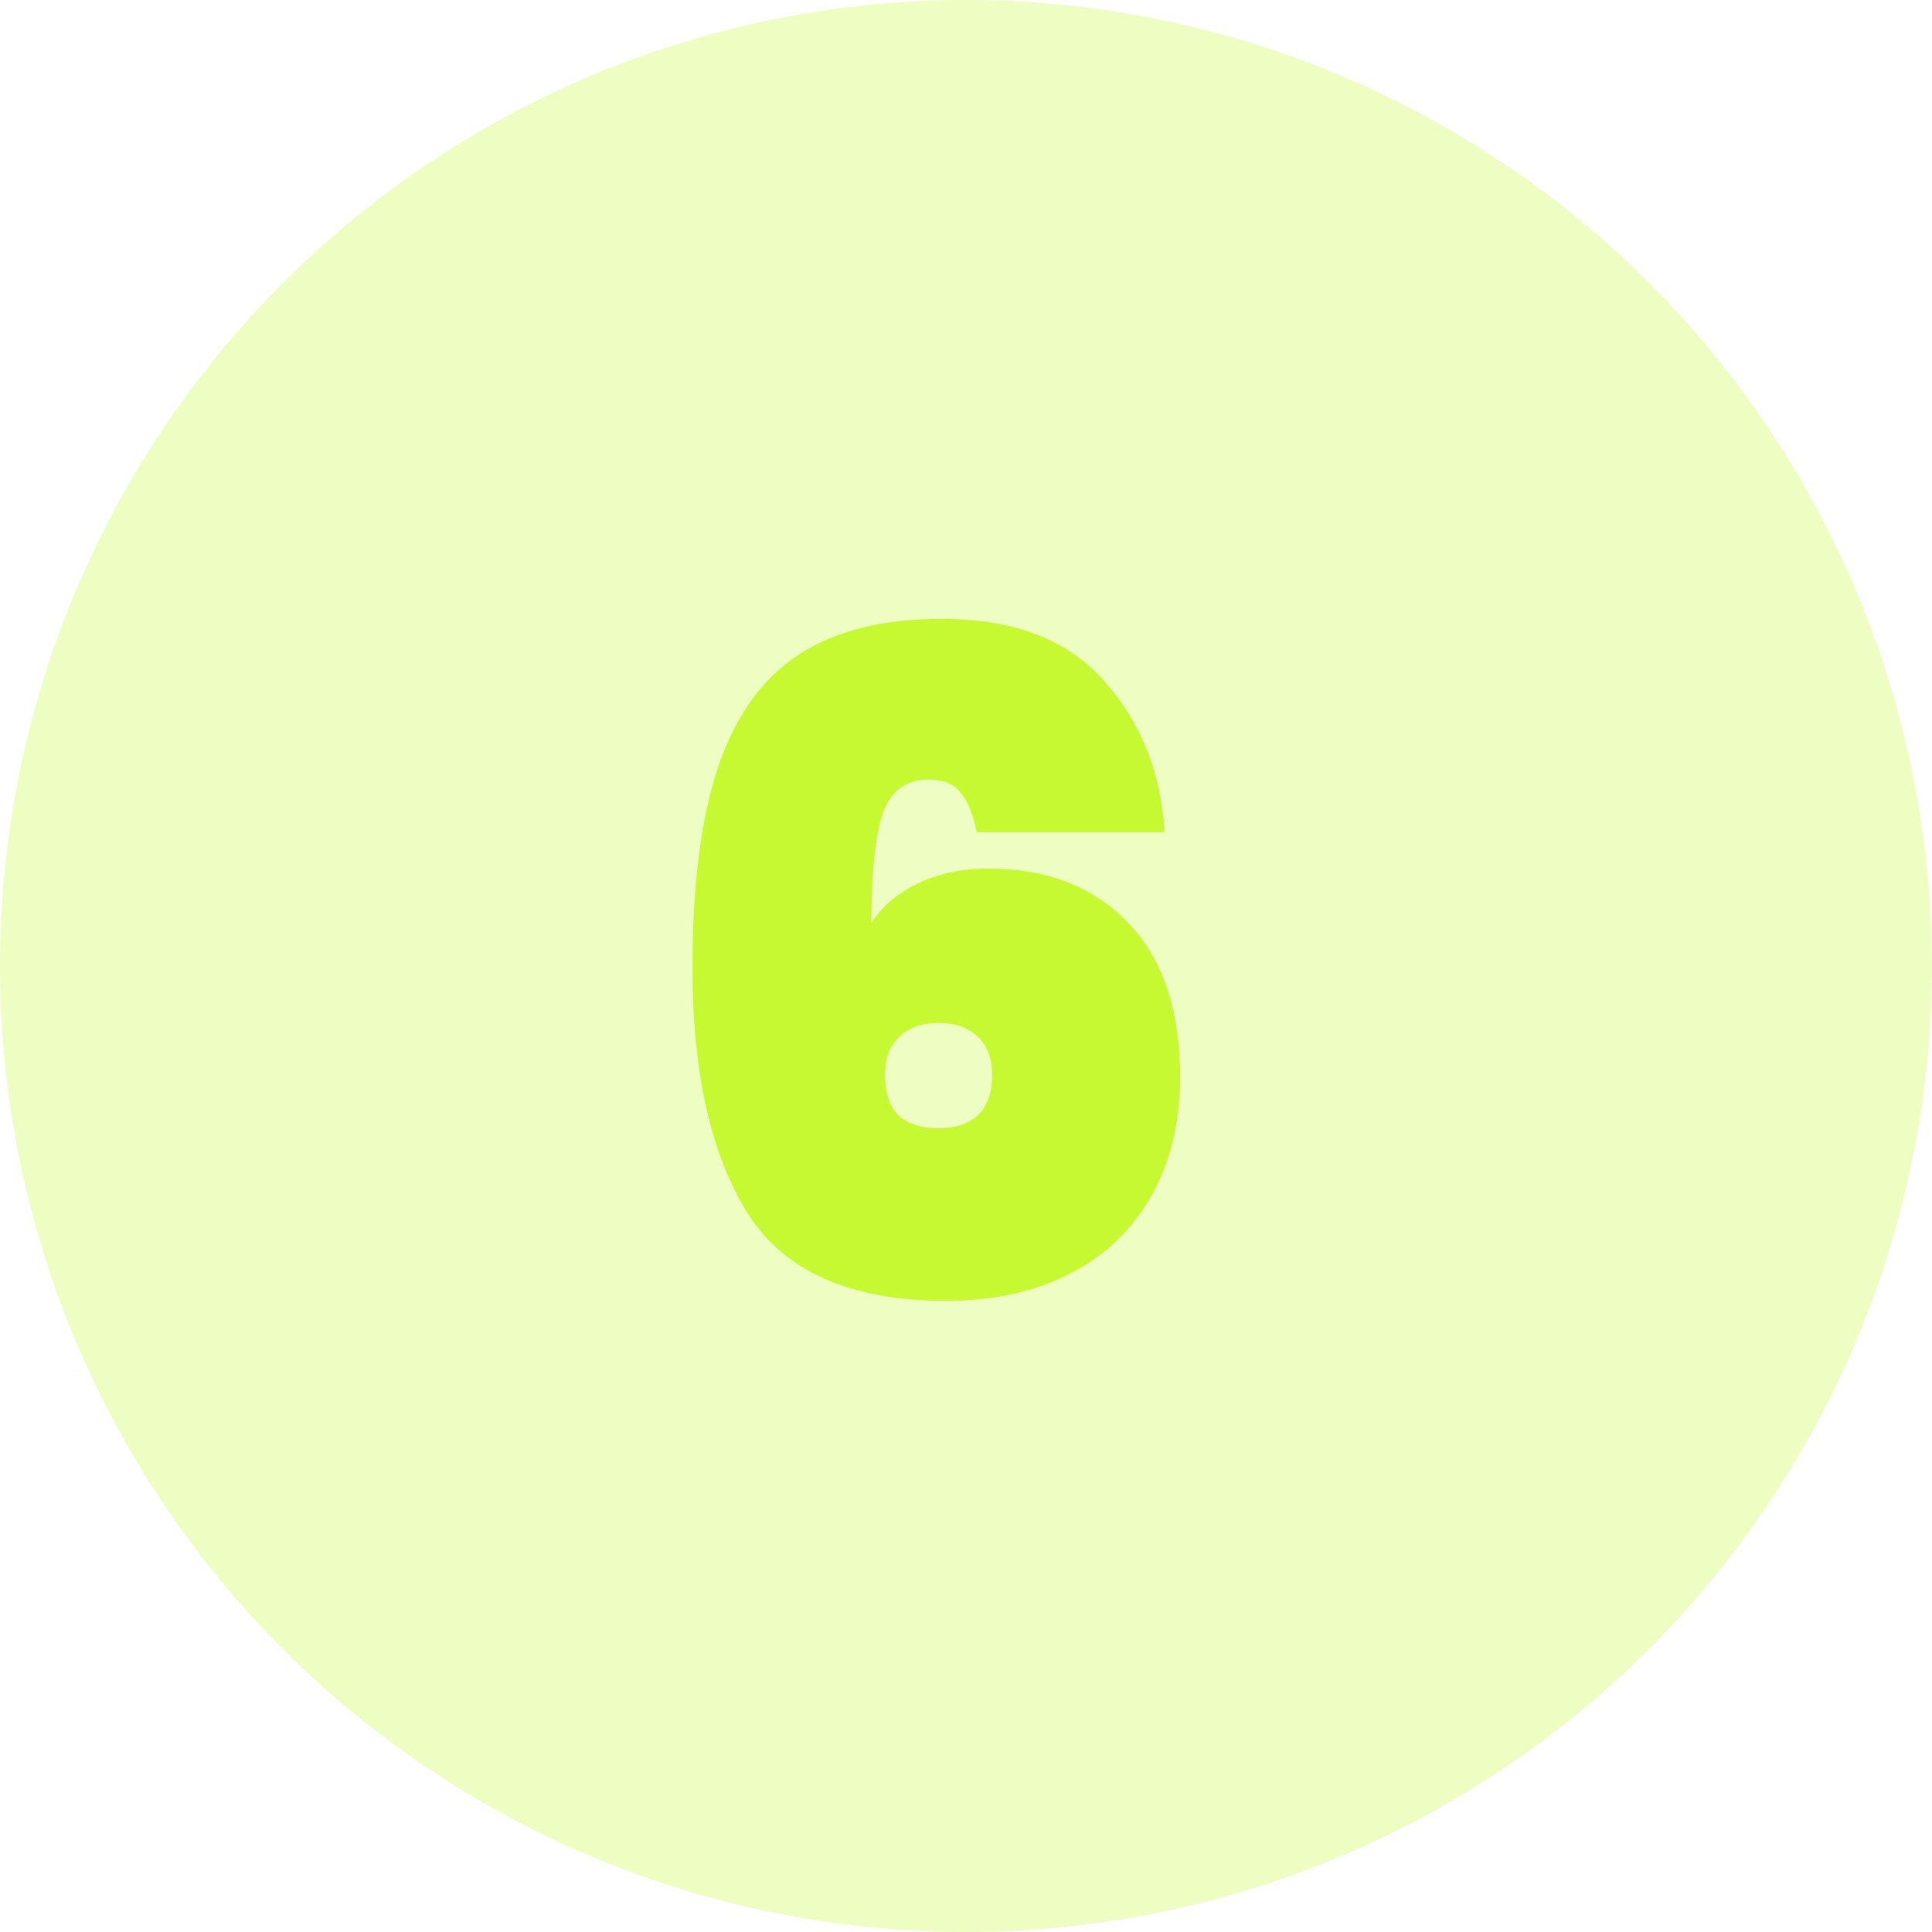
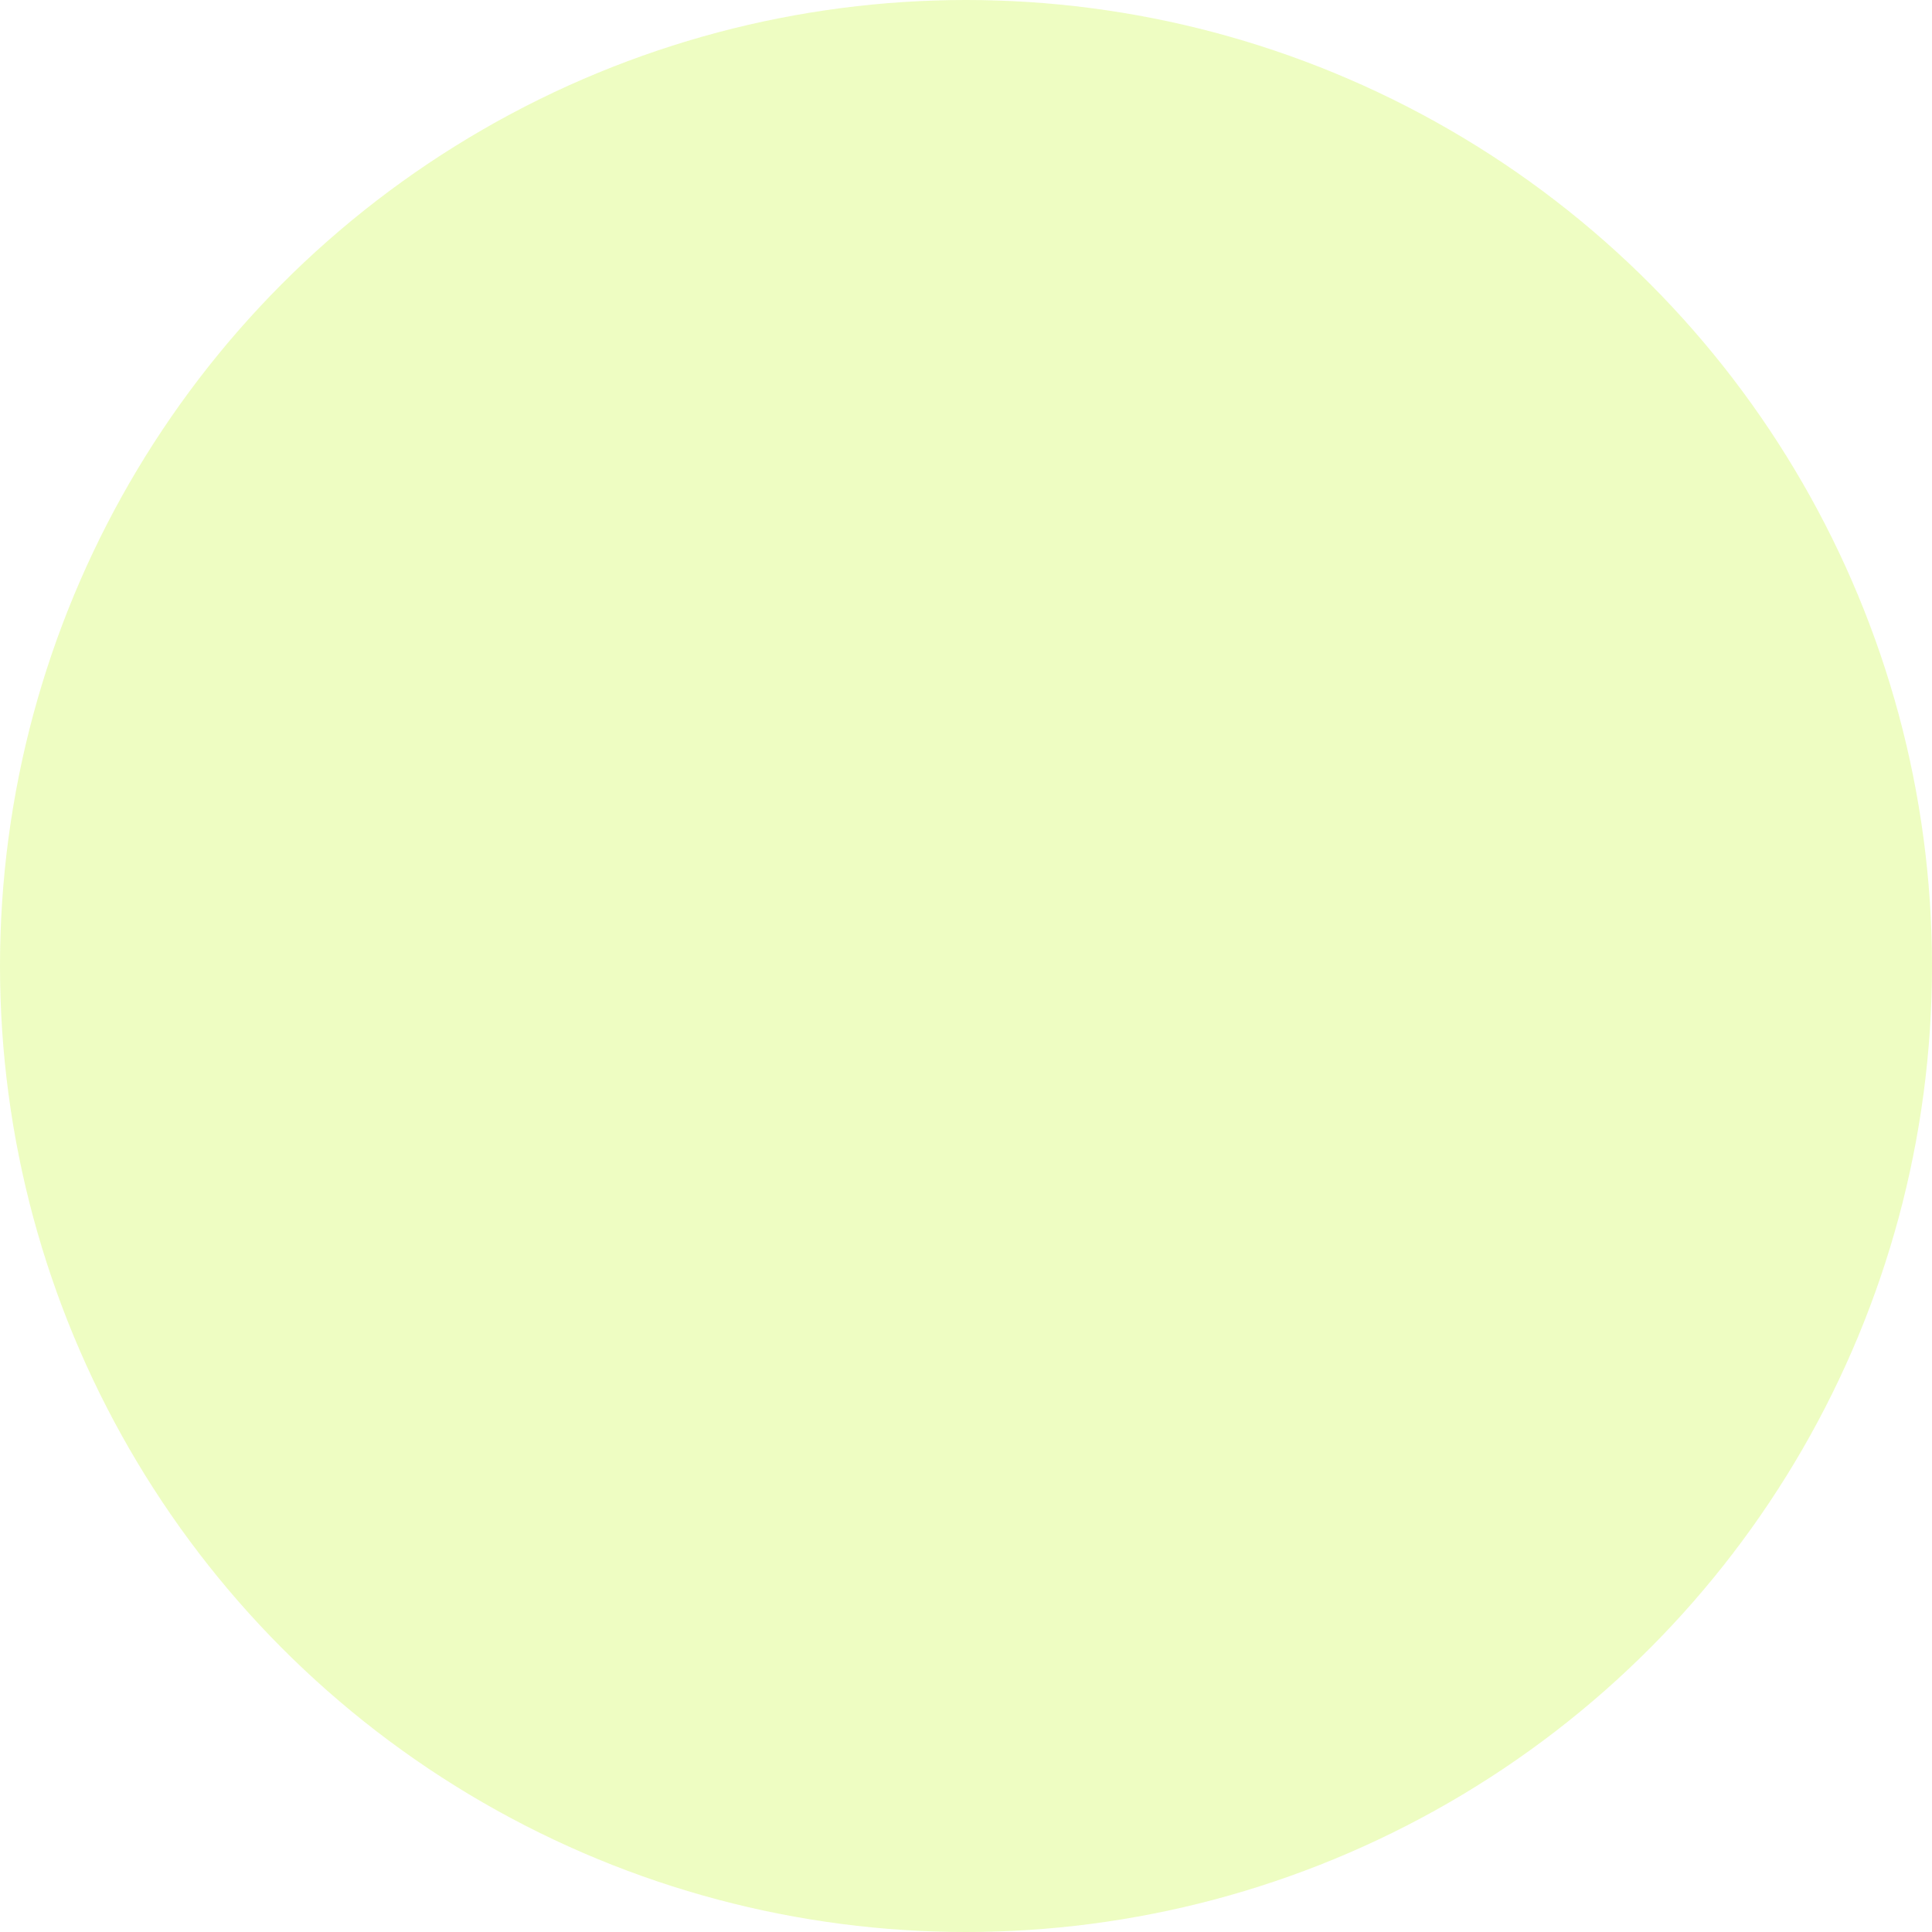
<svg xmlns="http://www.w3.org/2000/svg" width="500" height="500" viewBox="0 0 500 500" fill="none">
  <circle cx="250" cy="250" r="250" fill="#C6F932" fill-opacity="0.3" />
-   <path d="M252.775 215.385C251.835 210.685 250.425 207.238 248.545 205.045C246.822 202.852 244.08 201.755 240.32 201.755C234.367 201.755 230.372 204.81 228.335 210.92C226.455 216.873 225.515 226.195 225.515 238.885C228.335 234.498 232.408 231.052 237.735 228.545C243.062 226.038 249.093 224.785 255.83 224.785C270.87 224.785 282.855 229.407 291.785 238.65C300.872 247.893 305.415 261.288 305.415 278.835C305.415 290.585 302.908 300.847 297.895 309.62C293.038 318.237 286.067 324.895 276.98 329.595C267.893 334.295 257.162 336.645 244.785 336.645C220.188 336.645 203.112 329.125 193.555 314.085C183.998 298.888 179.22 277.66 179.22 250.4C179.22 229.093 181.413 211.86 185.8 198.7C190.187 185.54 197.08 175.827 206.48 169.56C216.037 163.293 228.413 160.16 243.61 160.16C262.253 160.16 276.275 165.487 285.675 176.14C295.232 186.793 300.48 199.875 301.42 215.385H252.775ZM242.905 264.735C238.675 264.735 235.307 265.91 232.8 268.26C230.293 270.61 229.04 273.9 229.04 278.13C229.04 282.83 230.215 286.355 232.565 288.705C235.072 290.898 238.518 291.995 242.905 291.995C247.292 291.995 250.66 290.898 253.01 288.705C255.517 286.355 256.77 282.83 256.77 278.13C256.77 273.9 255.517 270.61 253.01 268.26C250.503 265.91 247.135 264.735 242.905 264.735Z" fill="#C6F932" />
</svg>